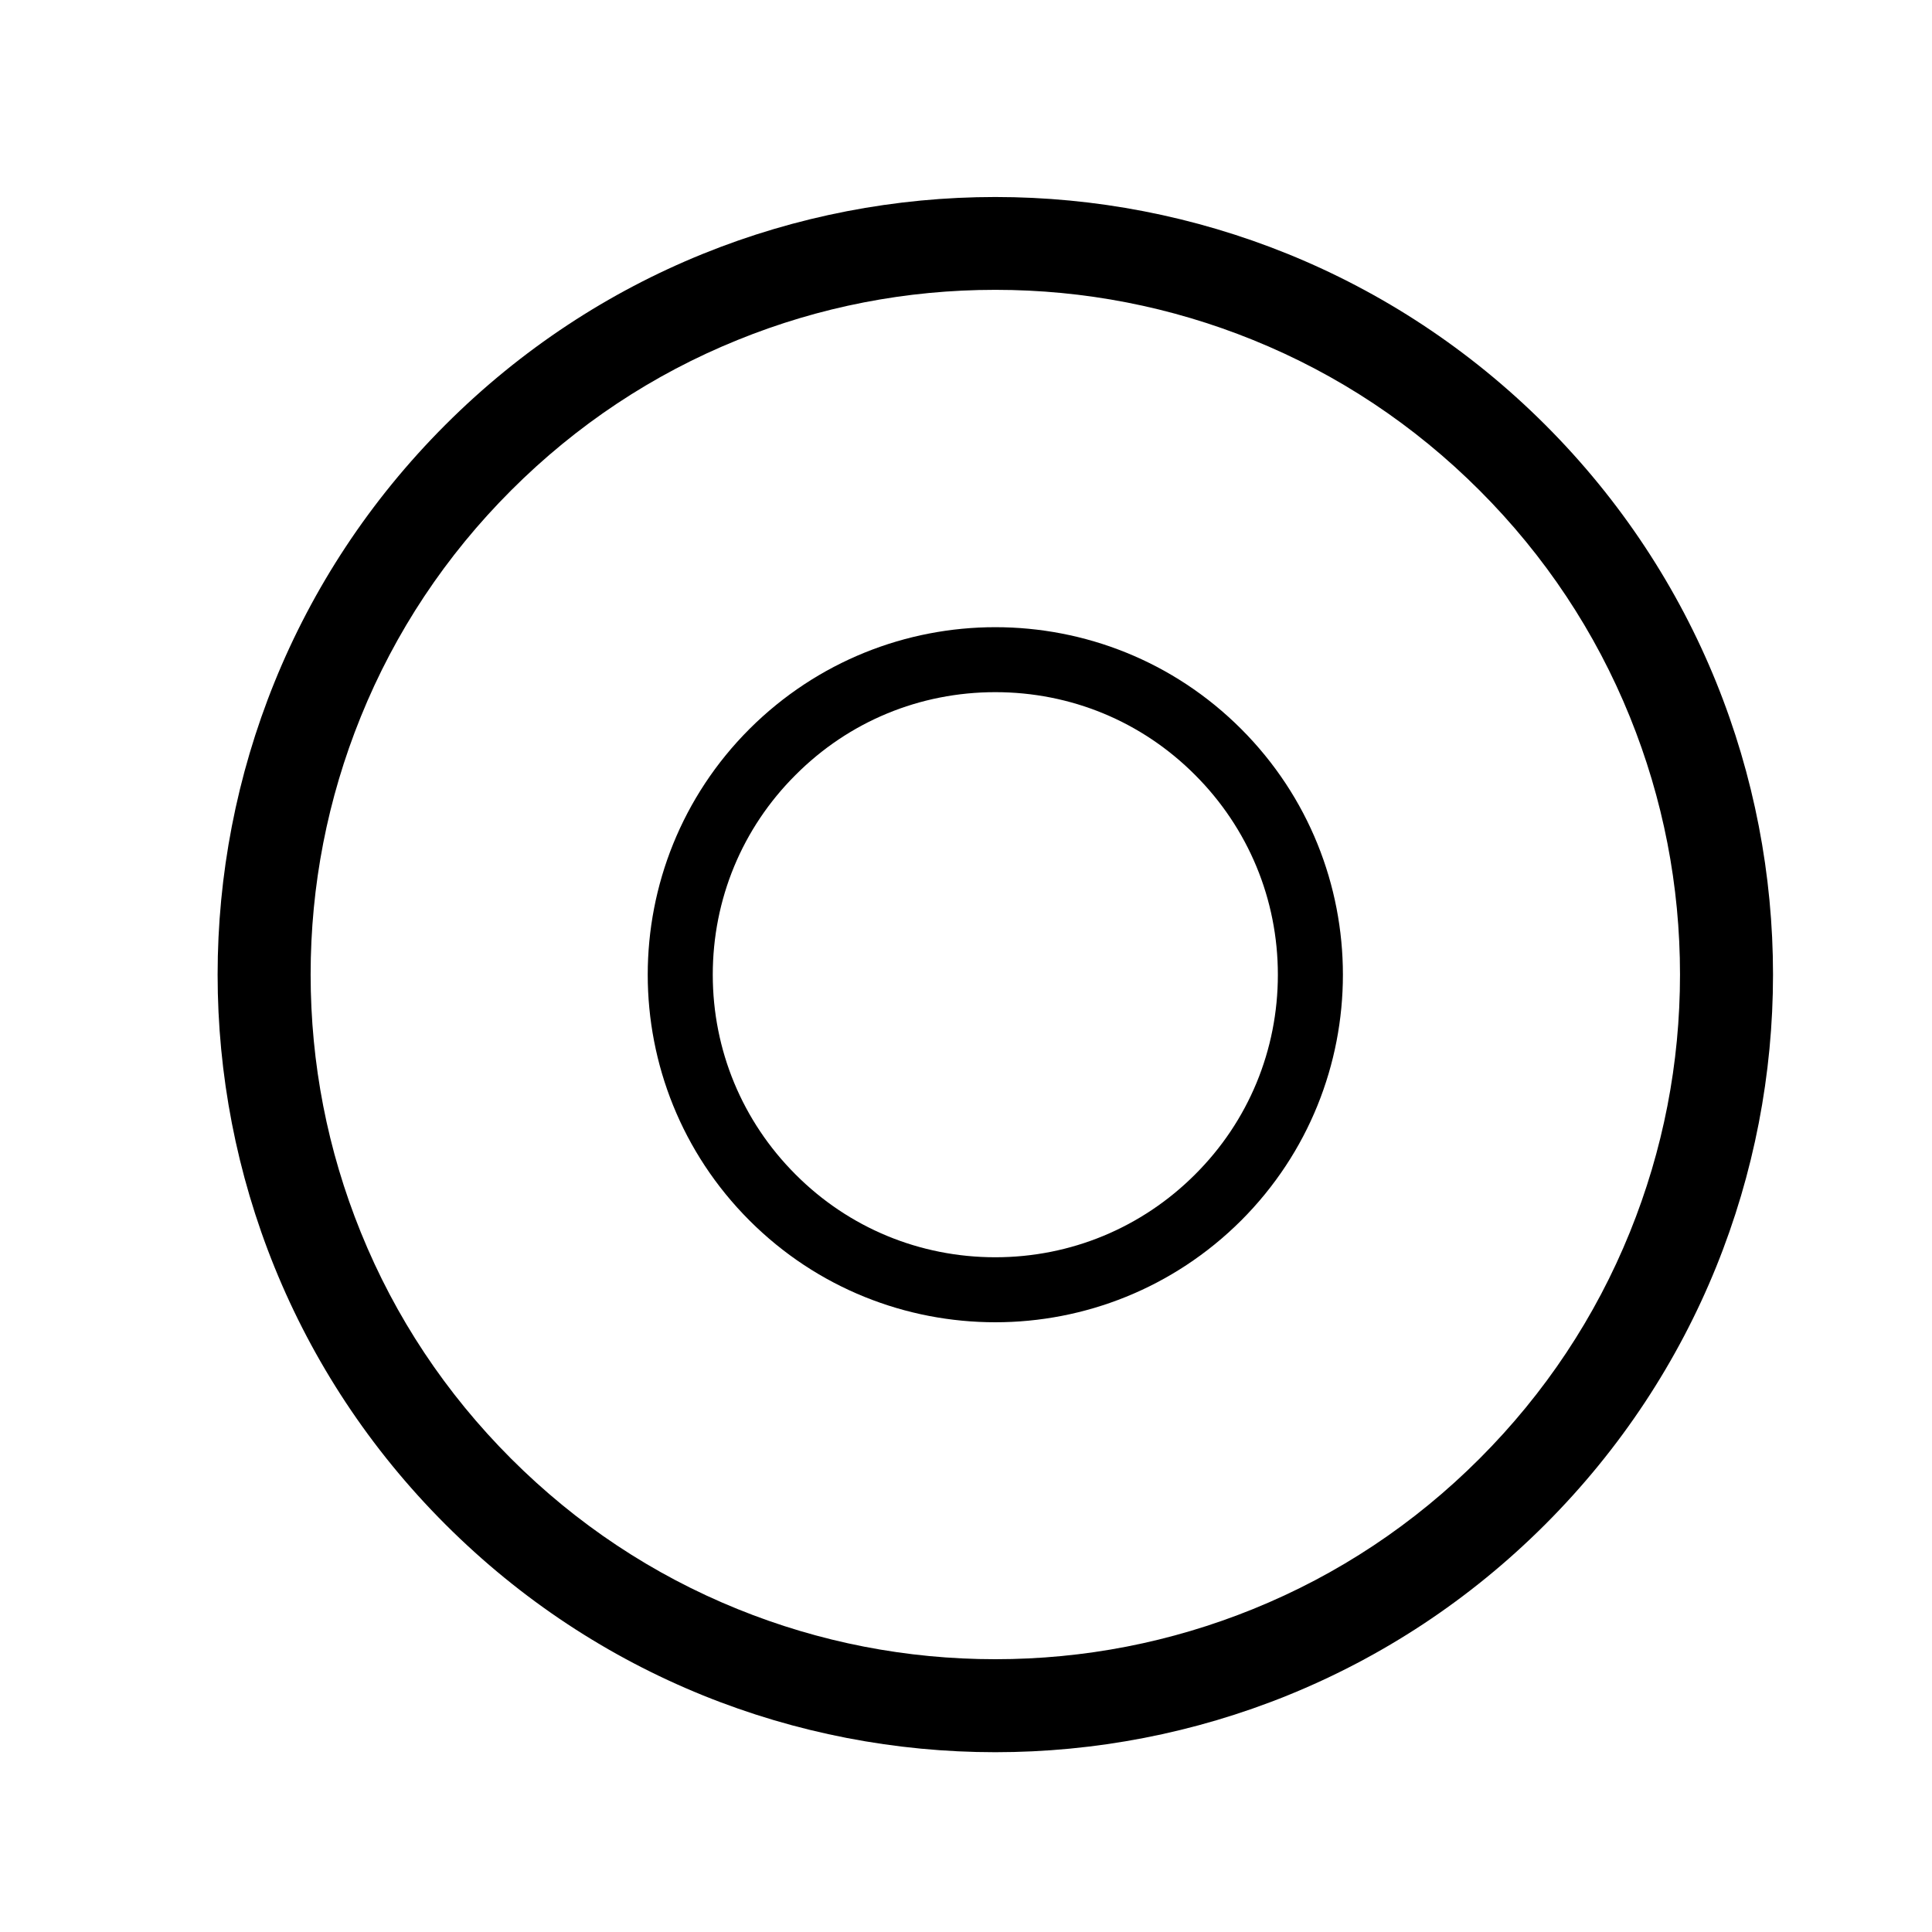
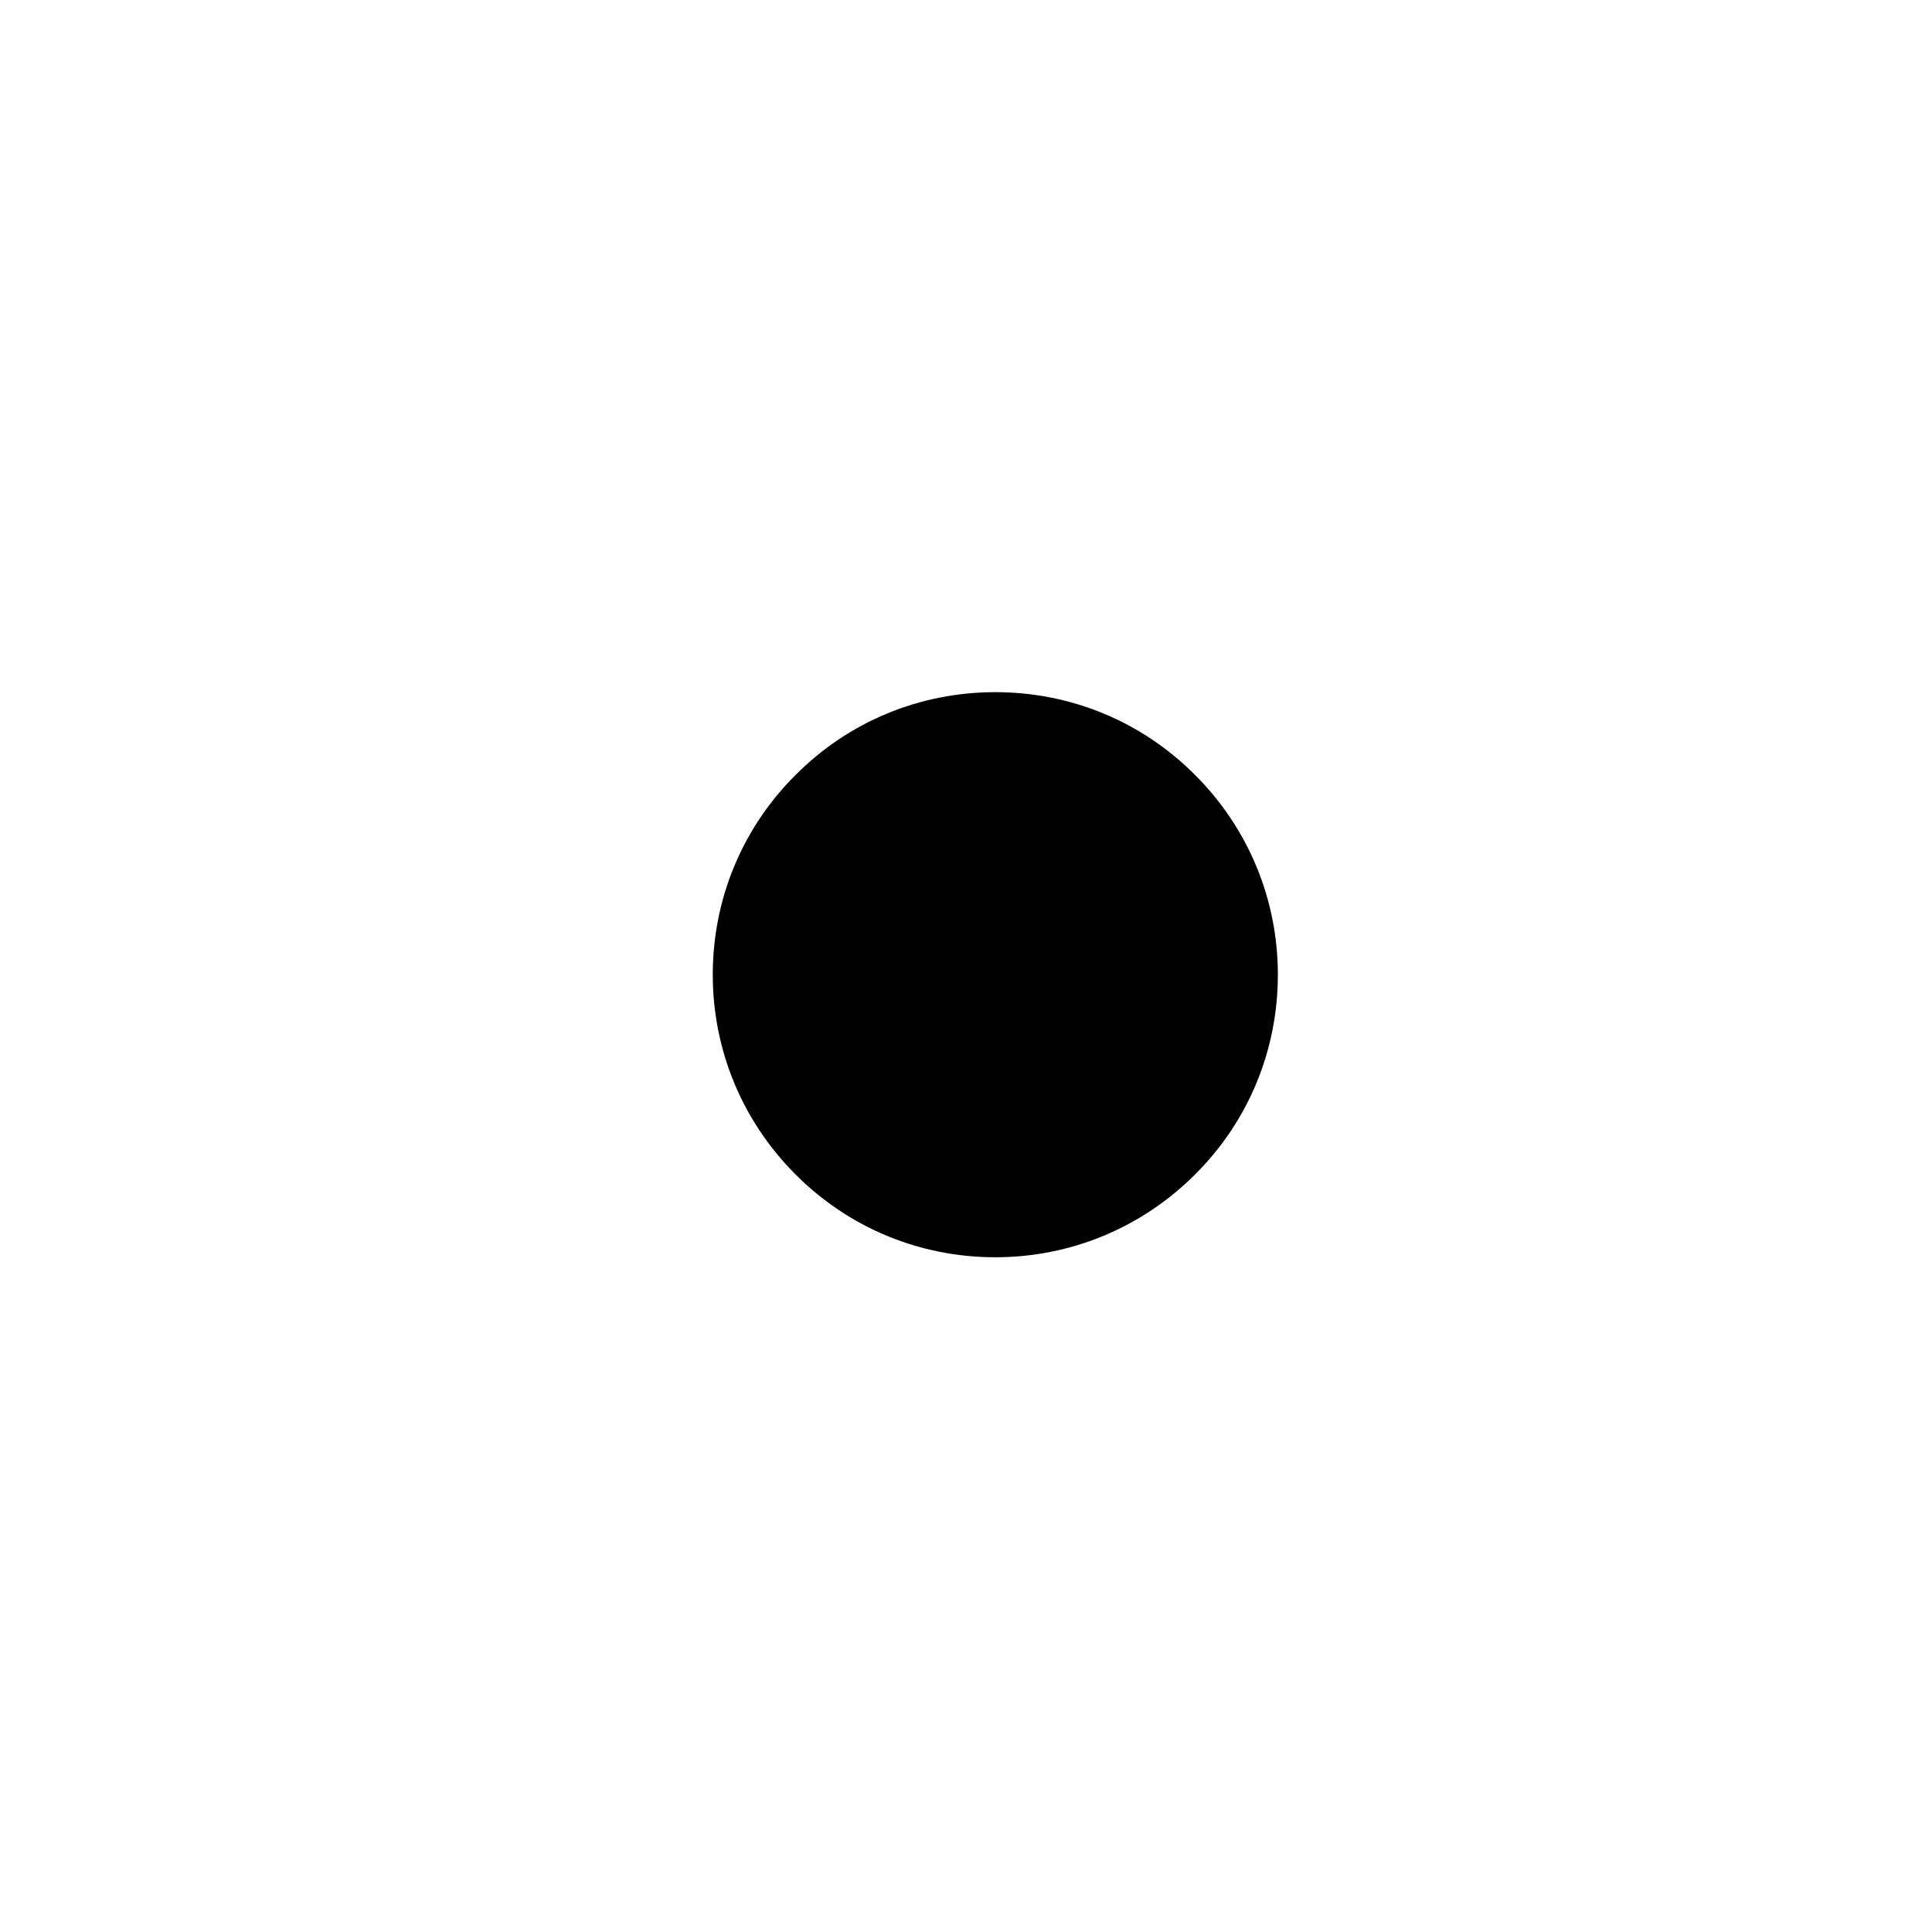
<svg xmlns="http://www.w3.org/2000/svg" fill="#000000" width="800px" height="800px" version="1.1" viewBox="144 144 512 512">
  <g>
-     <path d="m407.77 220.81c23.566 0 46.543 4.477 68.289 13.285 22.484 9.102 42.707 22.535 60.023 39.852 17.32 17.32 30.75 37.539 39.852 60.023 8.809 21.746 13.285 44.723 13.285 68.289 0 23.566-4.477 46.543-13.285 68.289-9.102 22.484-22.535 42.707-39.852 60.023-17.32 17.32-37.539 30.75-60.023 39.852-21.746 8.809-44.723 13.285-68.289 13.285-23.566 0-46.543-4.477-68.289-13.285-22.484-9.102-42.707-22.535-60.023-39.852-17.32-17.32-30.75-37.539-39.852-60.023-8.809-21.746-13.285-44.723-13.285-68.289 0-23.566 4.477-46.543 13.285-68.289 9.102-22.484 22.535-42.707 39.852-60.023 17.32-17.32 37.539-30.75 60.023-39.852 21.695-8.809 44.672-13.285 68.289-13.285m0-24.602c-52.742 0-105.48 20.121-145.73 60.367-80.492 80.492-80.492 210.97 0 291.41 40.246 40.246 92.988 60.367 145.73 60.367 52.742 0 105.48-20.121 145.73-60.367 80.492-80.492 80.492-210.97 0-291.41-40.297-40.246-93.039-60.367-145.73-60.367z" />
-     <path d="m407.77 327.43c20.023 0 38.82 7.773 52.938 21.941 14.121 14.121 21.941 32.965 21.941 52.938 0 19.977-7.773 38.82-21.941 52.938-14.121 14.121-32.965 21.941-52.938 21.941-19.977 0-38.82-7.773-52.938-21.941-14.121-14.121-21.941-32.965-21.941-52.938 0-19.977 7.773-38.82 21.941-52.938 14.121-14.168 32.914-21.941 52.938-21.941m0-17.219c-23.566 0-47.133 9.004-65.141 26.961-35.965 35.965-35.965 94.316 0 130.28 18.008 18.008 41.574 26.961 65.141 26.961 23.566 0 47.133-9.004 65.141-26.961 35.965-35.965 35.965-94.316 0-130.28-18.008-18.008-41.574-26.961-65.141-26.961z" />
+     <path d="m407.77 327.43c20.023 0 38.82 7.773 52.938 21.941 14.121 14.121 21.941 32.965 21.941 52.938 0 19.977-7.773 38.82-21.941 52.938-14.121 14.121-32.965 21.941-52.938 21.941-19.977 0-38.82-7.773-52.938-21.941-14.121-14.121-21.941-32.965-21.941-52.938 0-19.977 7.773-38.82 21.941-52.938 14.121-14.168 32.914-21.941 52.938-21.941m0-17.219z" />
  </g>
</svg>